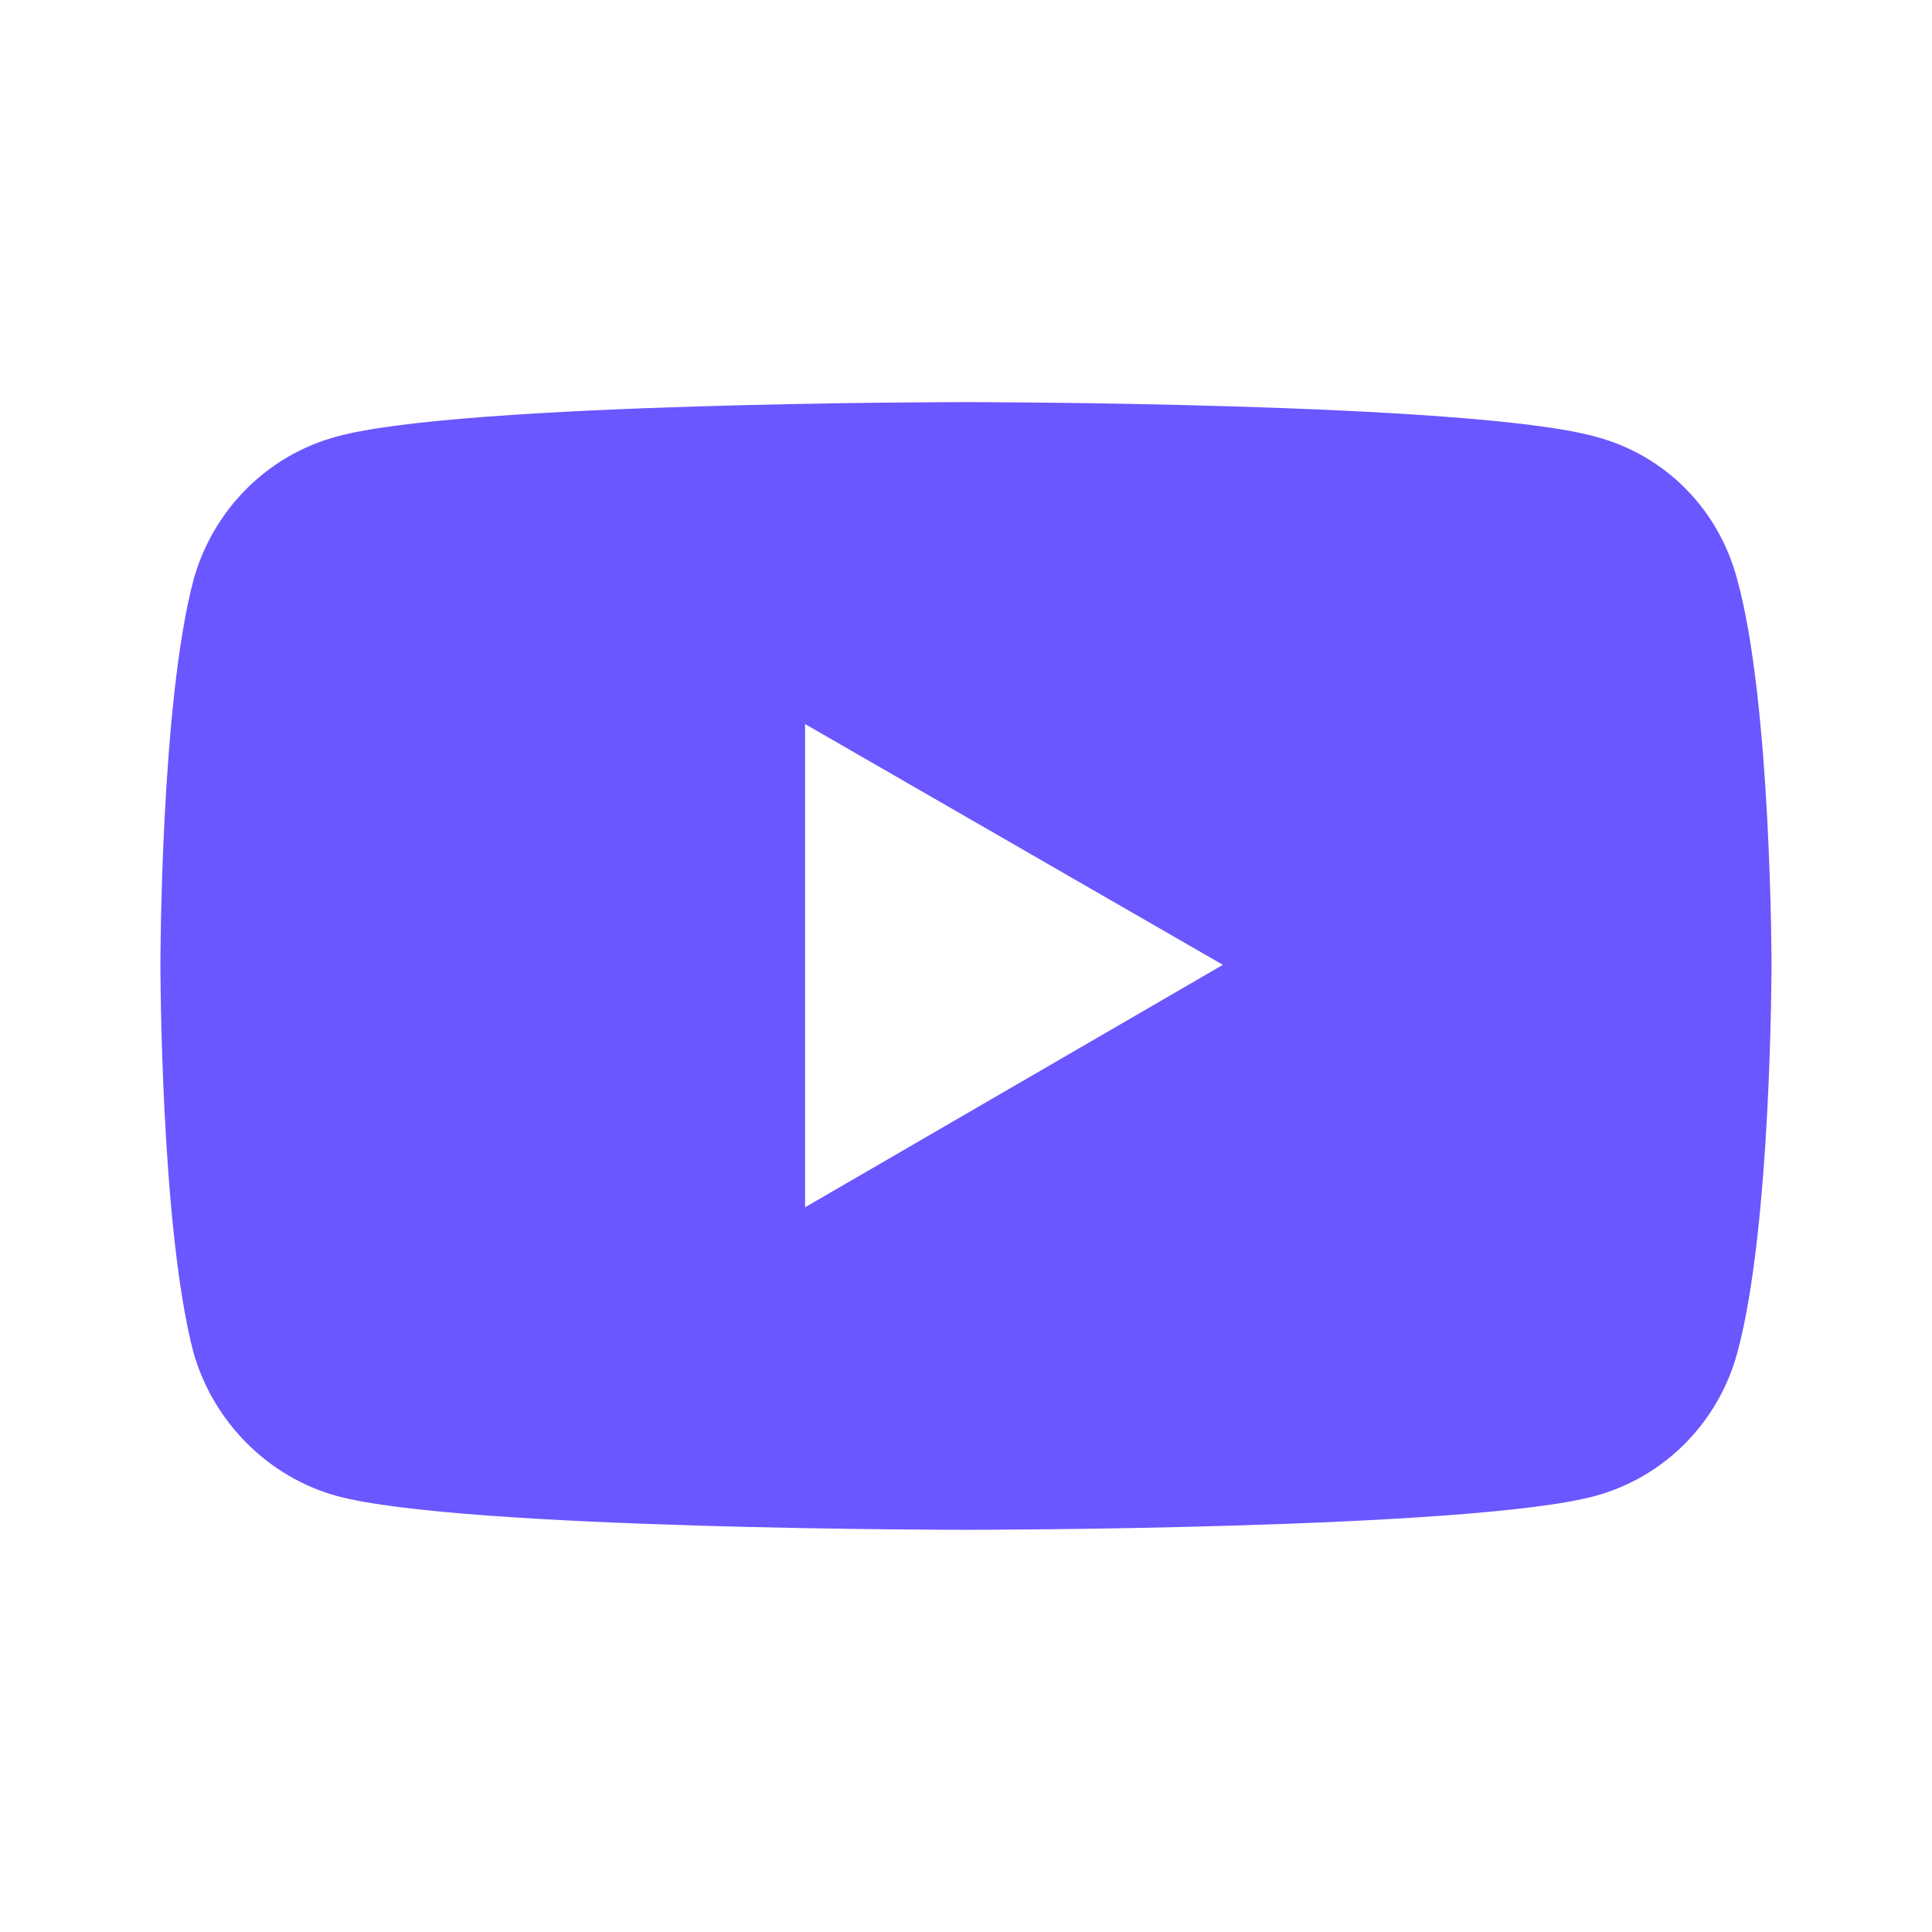
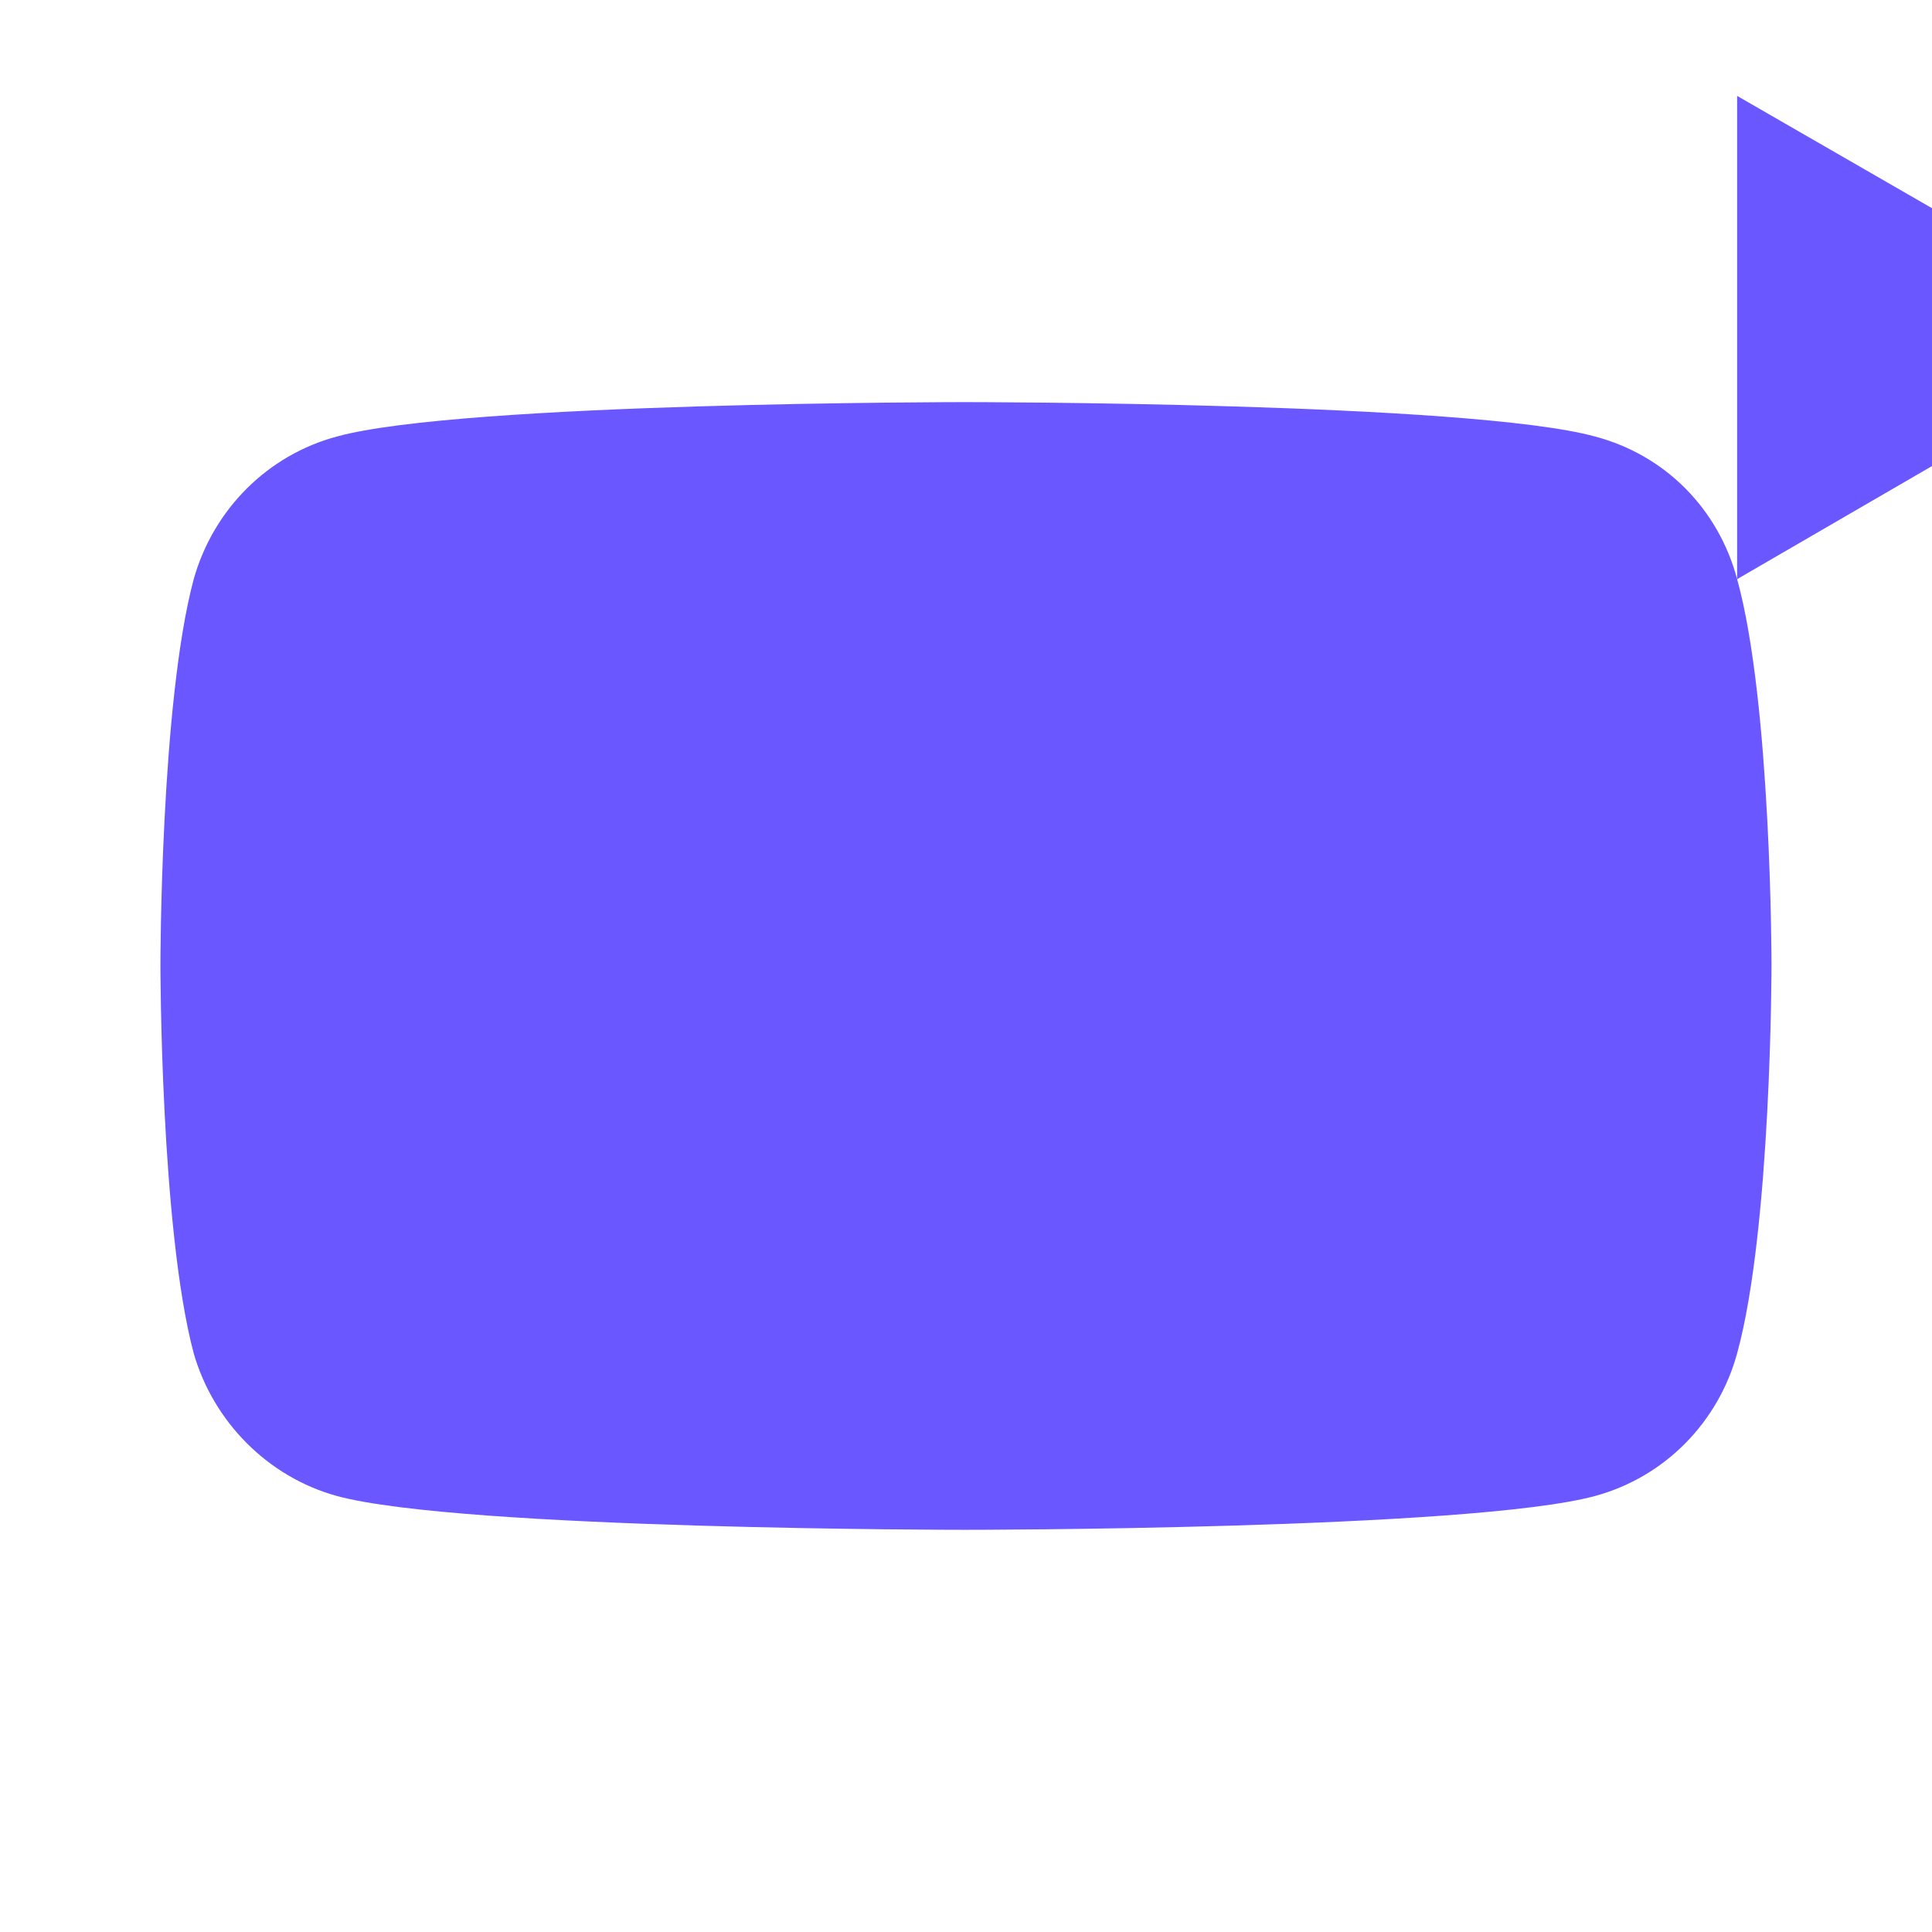
<svg xmlns="http://www.w3.org/2000/svg" id="Layer_1" data-name="Layer 1" viewBox="0 0 300 300">
  <defs>
    <style>
      .cls-1 {
        fill: #6a57ff;
      }
    </style>
  </defs>
-   <path class="cls-1" d="m269.74,89.93c-2.89-10.86-11.12-19.26-22.07-22.15-19.44-5.34-97.81-5.34-97.81-5.34,0,0-78.19,0-97.54,5.34-10.77,2.89-19.18,11.3-22.24,22.15-5.17,19.26-5.17,59.89-5.17,59.89,0,0,0,40.89,5.17,60.33,3.06,10.6,11.47,19.18,22.24,22.15,19.35,5.25,97.54,5.25,97.54,5.25,0,0,78.37,0,97.81-5.25,10.95-2.98,19.18-11.56,22.07-22.15,5.34-19.44,5.34-60.33,5.34-60.33,0,0,0-40.63-5.34-59.89Zm-144.73,97.54v-75.04l64.88,37.39-64.88,37.65Z" />
+   <path class="cls-1" d="m269.74,89.93c-2.89-10.86-11.12-19.26-22.07-22.15-19.44-5.34-97.81-5.34-97.81-5.34,0,0-78.19,0-97.54,5.34-10.77,2.89-19.18,11.3-22.24,22.15-5.17,19.26-5.17,59.89-5.17,59.89,0,0,0,40.89,5.17,60.33,3.06,10.6,11.47,19.18,22.24,22.15,19.35,5.25,97.54,5.25,97.54,5.25,0,0,78.37,0,97.81-5.25,10.95-2.98,19.18-11.56,22.07-22.15,5.34-19.44,5.34-60.33,5.34-60.33,0,0,0-40.63-5.34-59.89Zv-75.04l64.88,37.39-64.88,37.65Z" />
</svg>